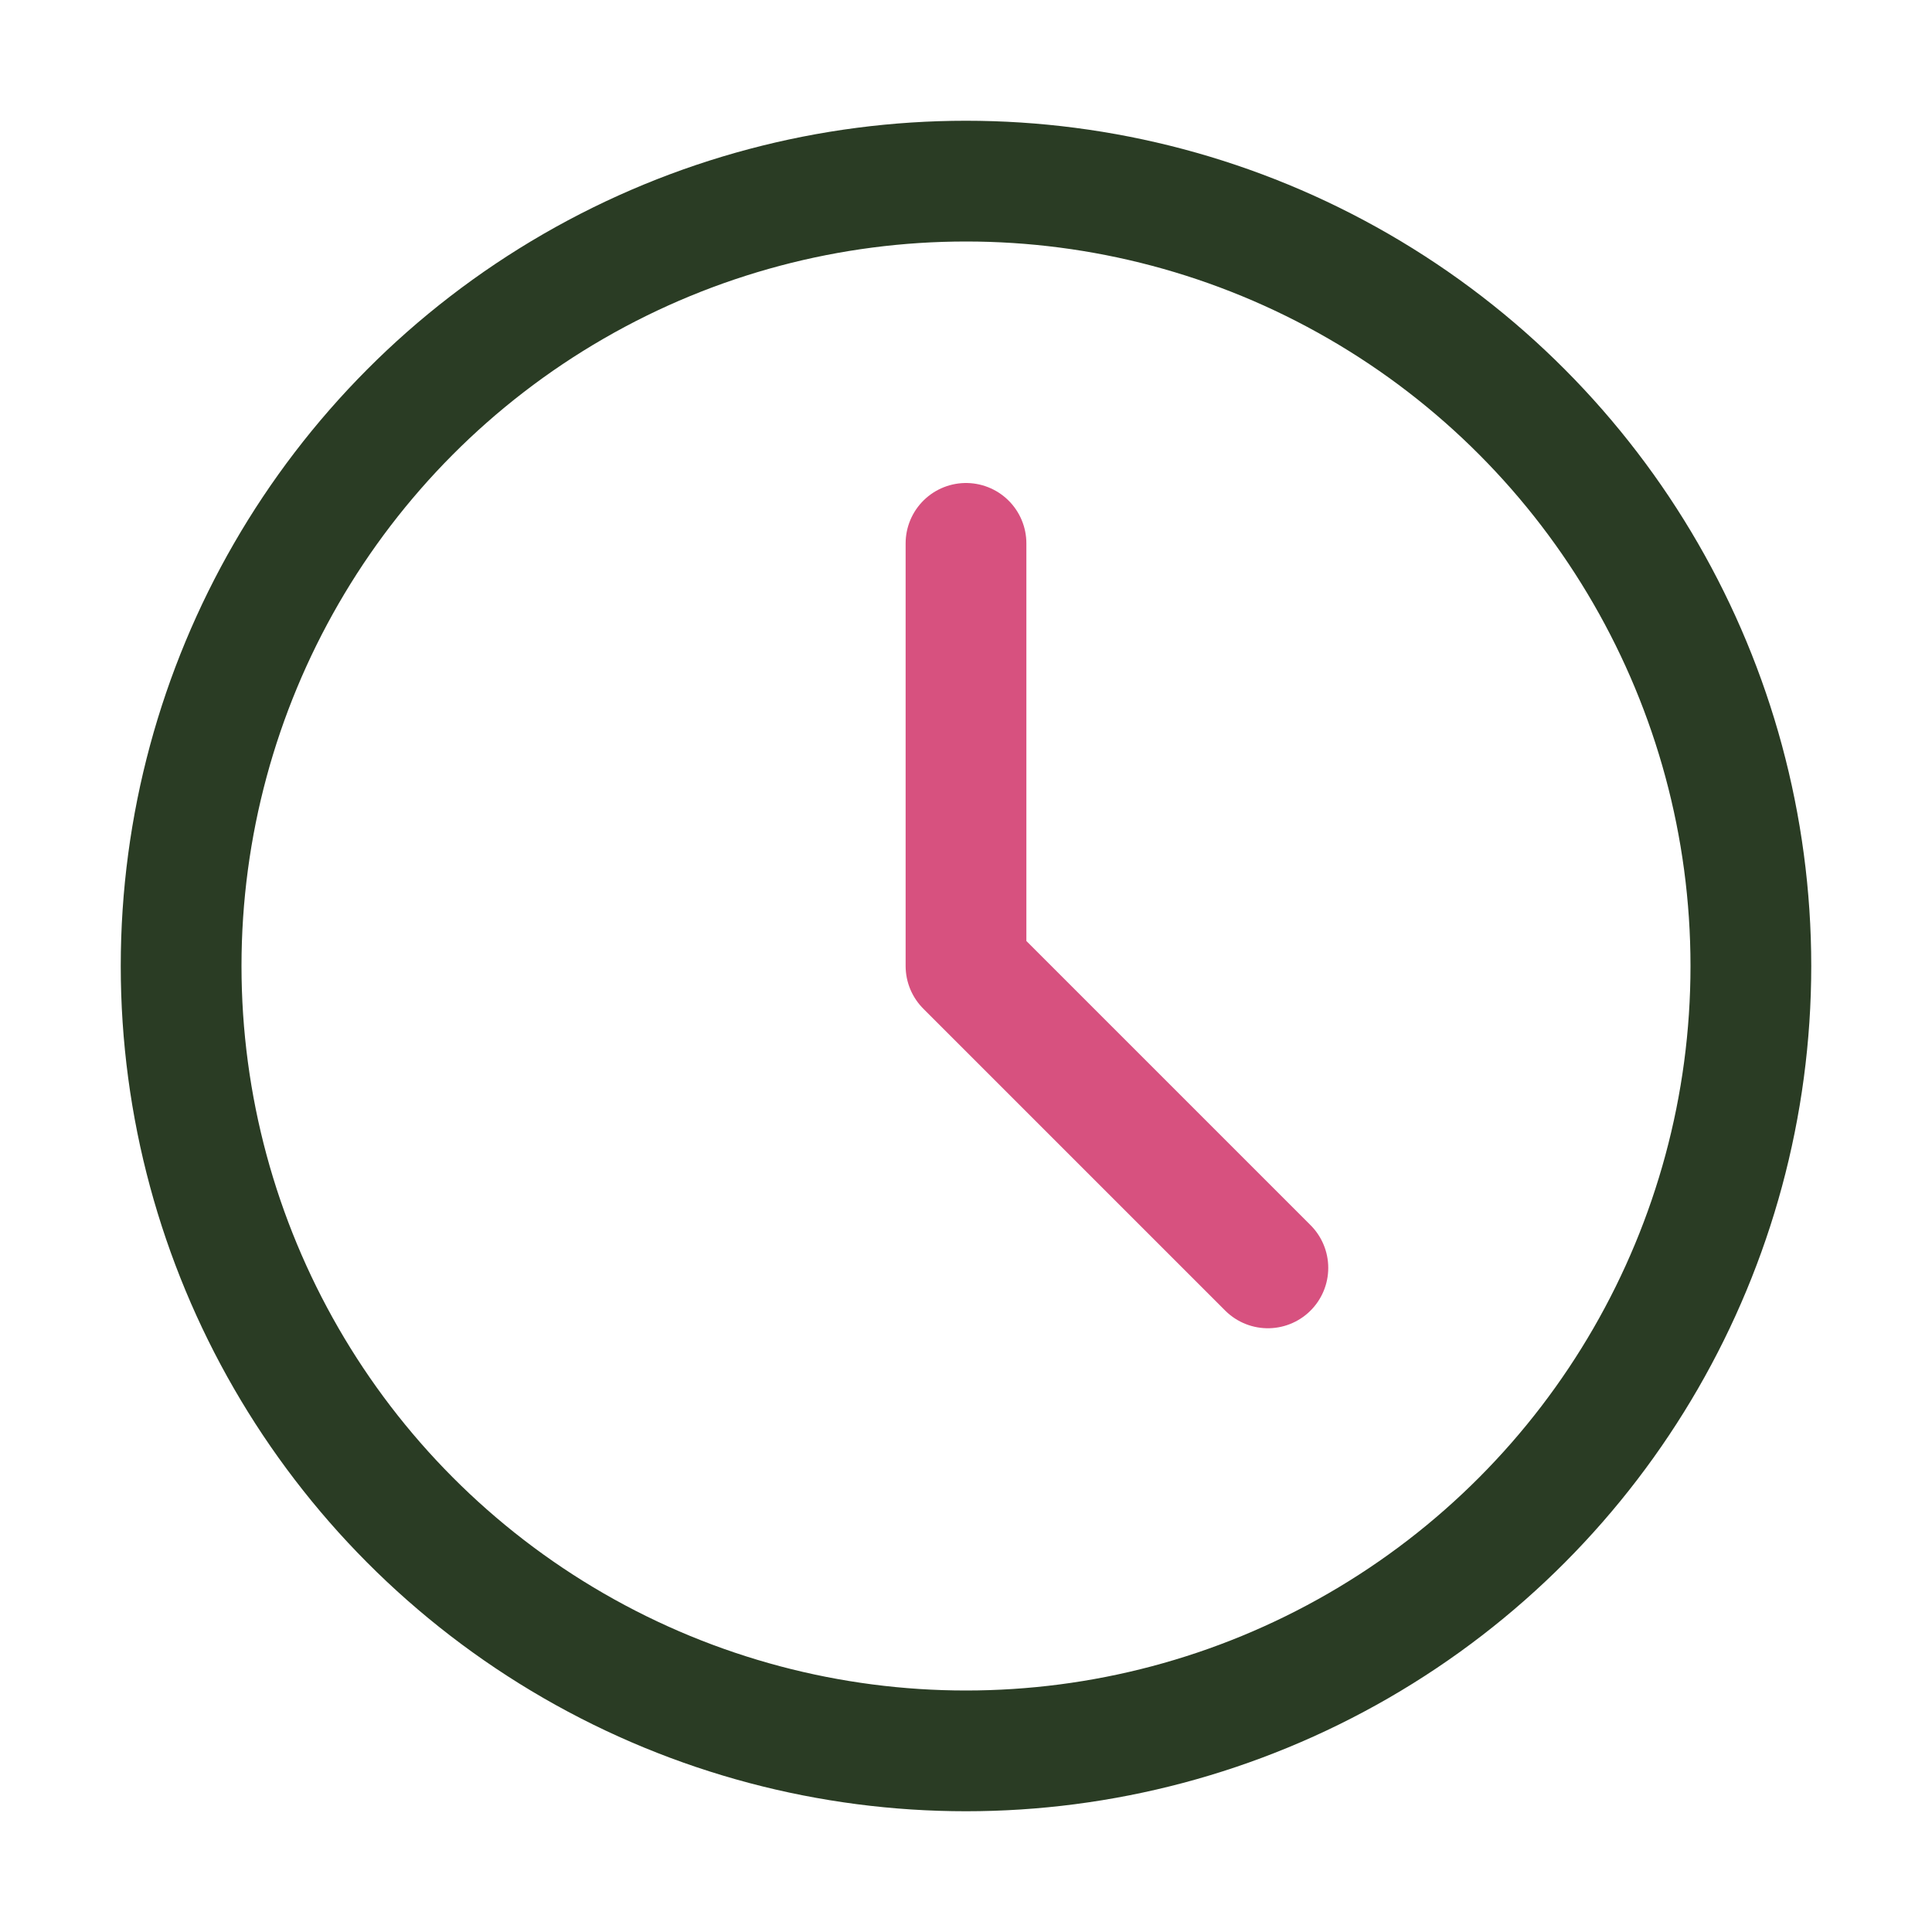
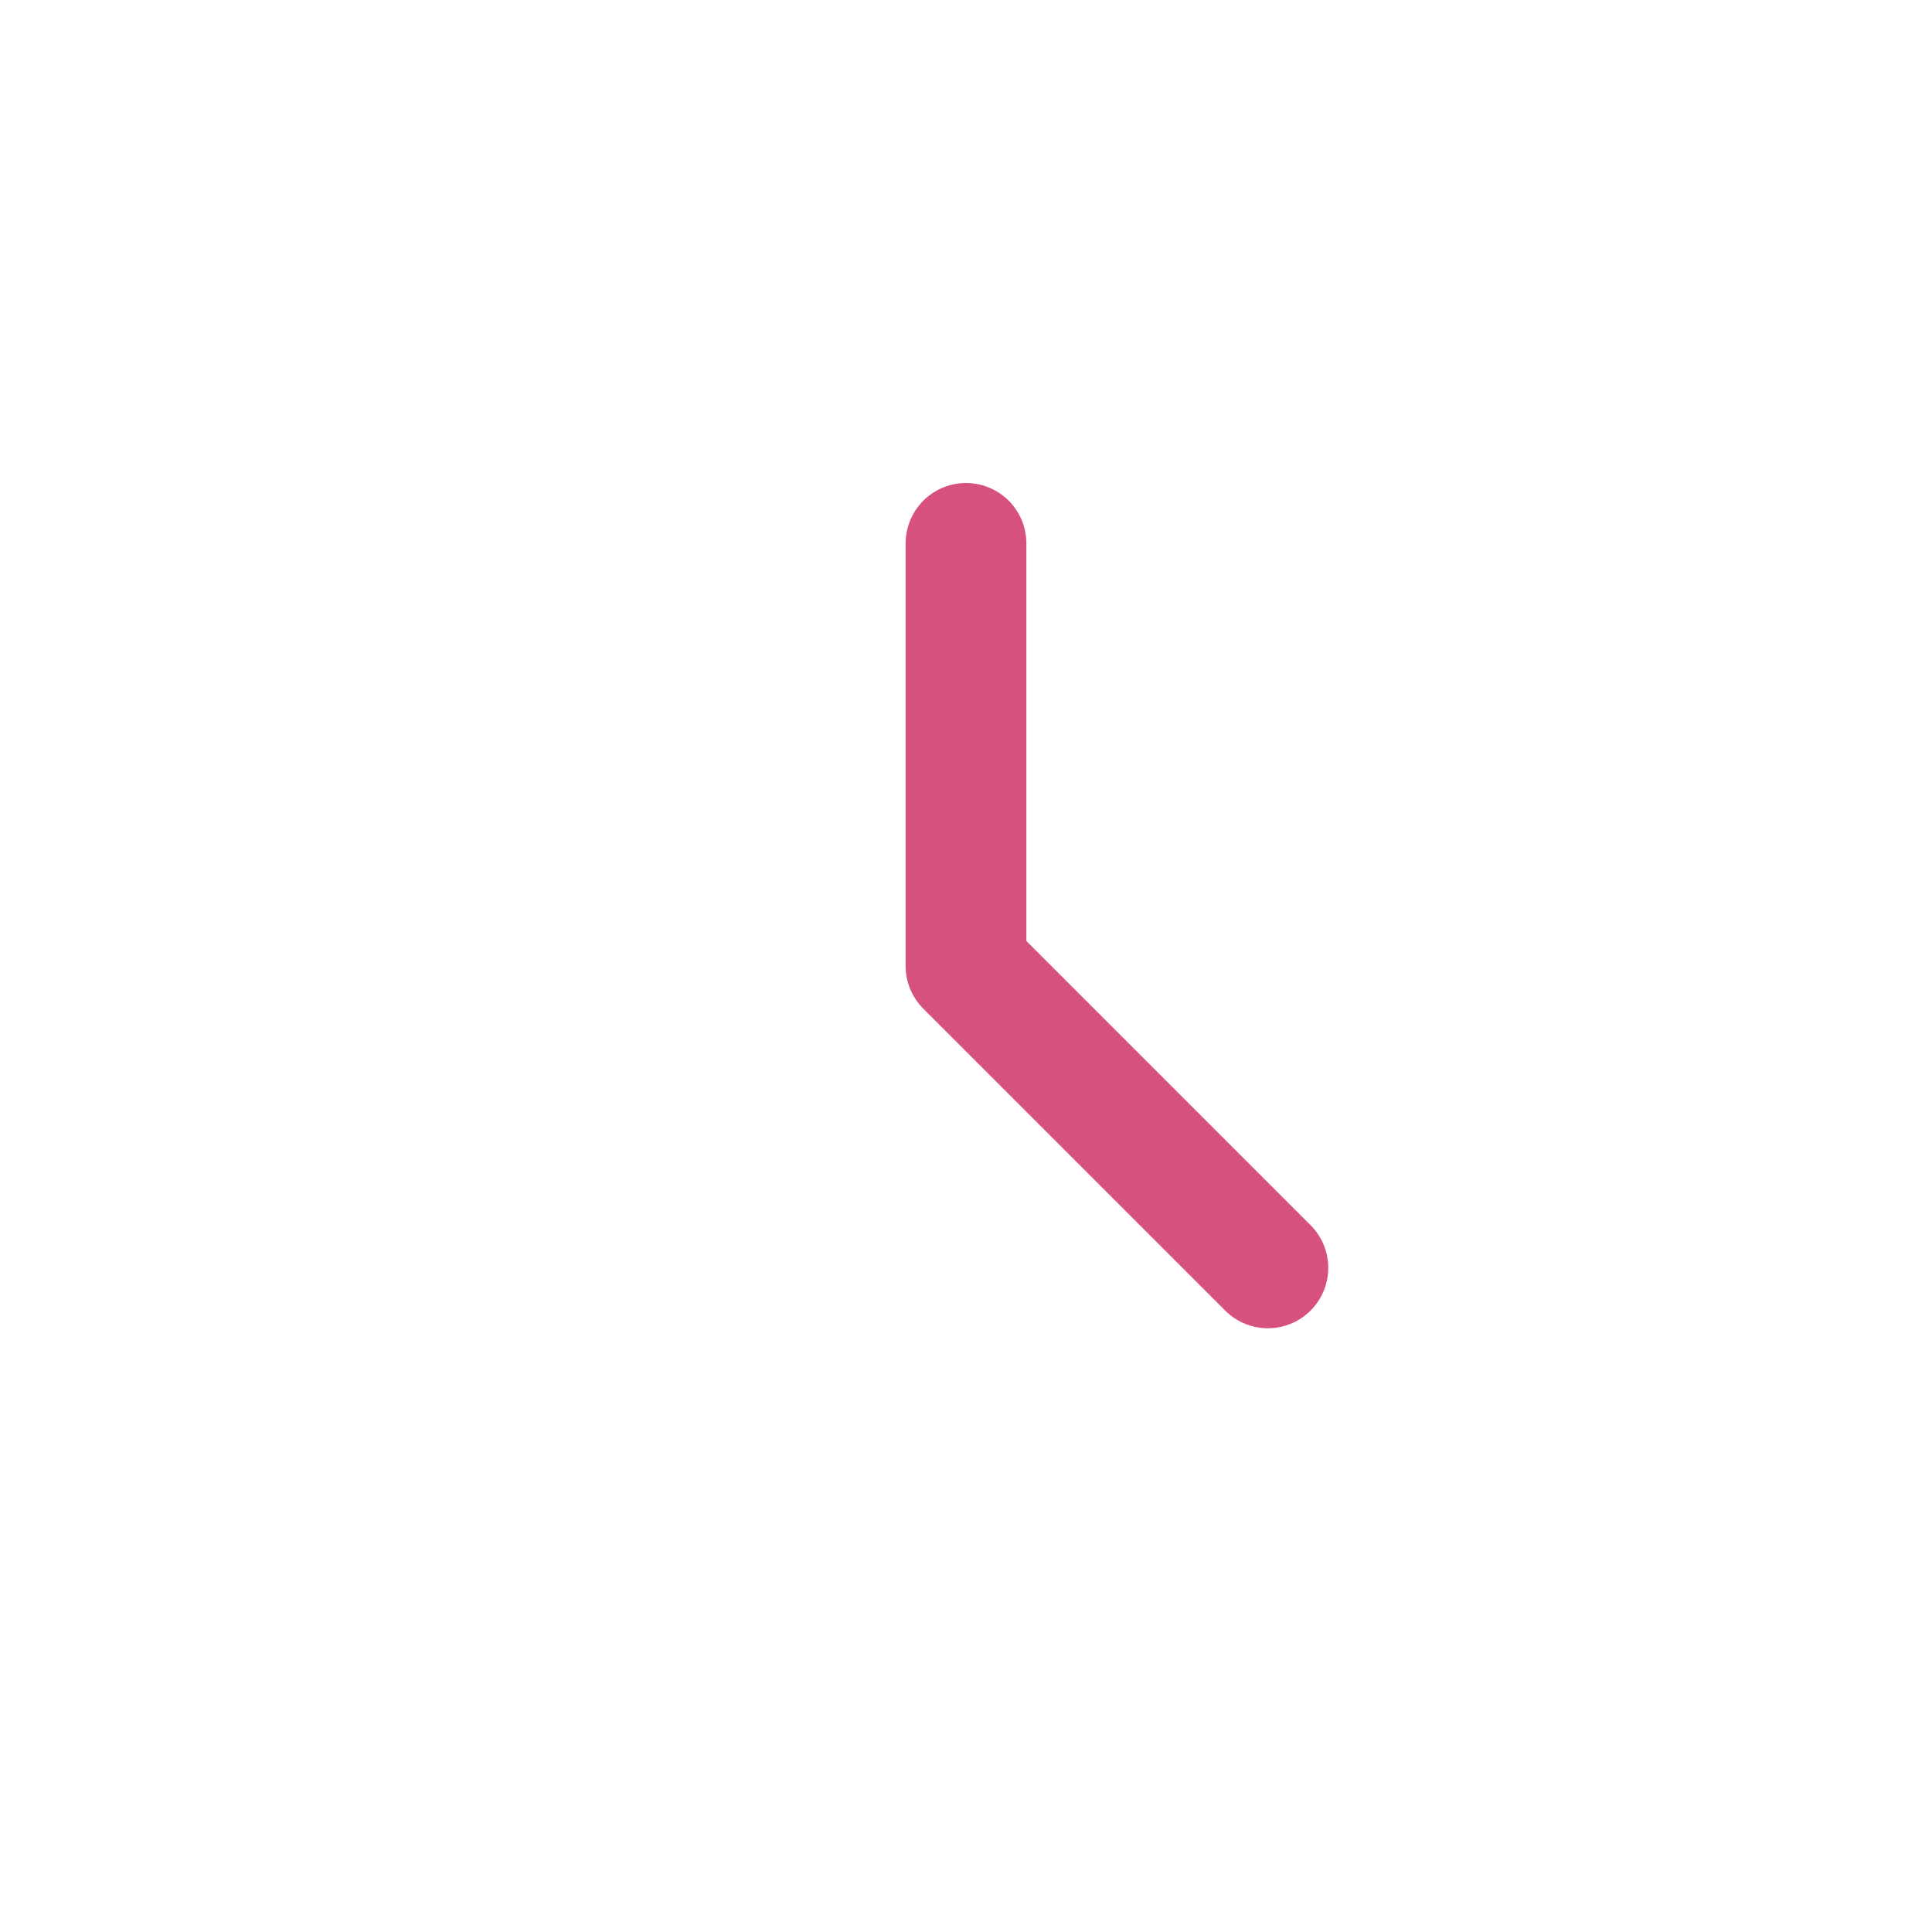
<svg xmlns="http://www.w3.org/2000/svg" width="32" height="32" viewBox="0 0 32 32">
-   <circle cx="16" cy="16" r="13" fill="none" stroke="#2A3C24" stroke-width="2" />
  <path d="M16 16V9m0 7l5 5" stroke="#D7517F" stroke-width="2" stroke-linecap="round" />
</svg>